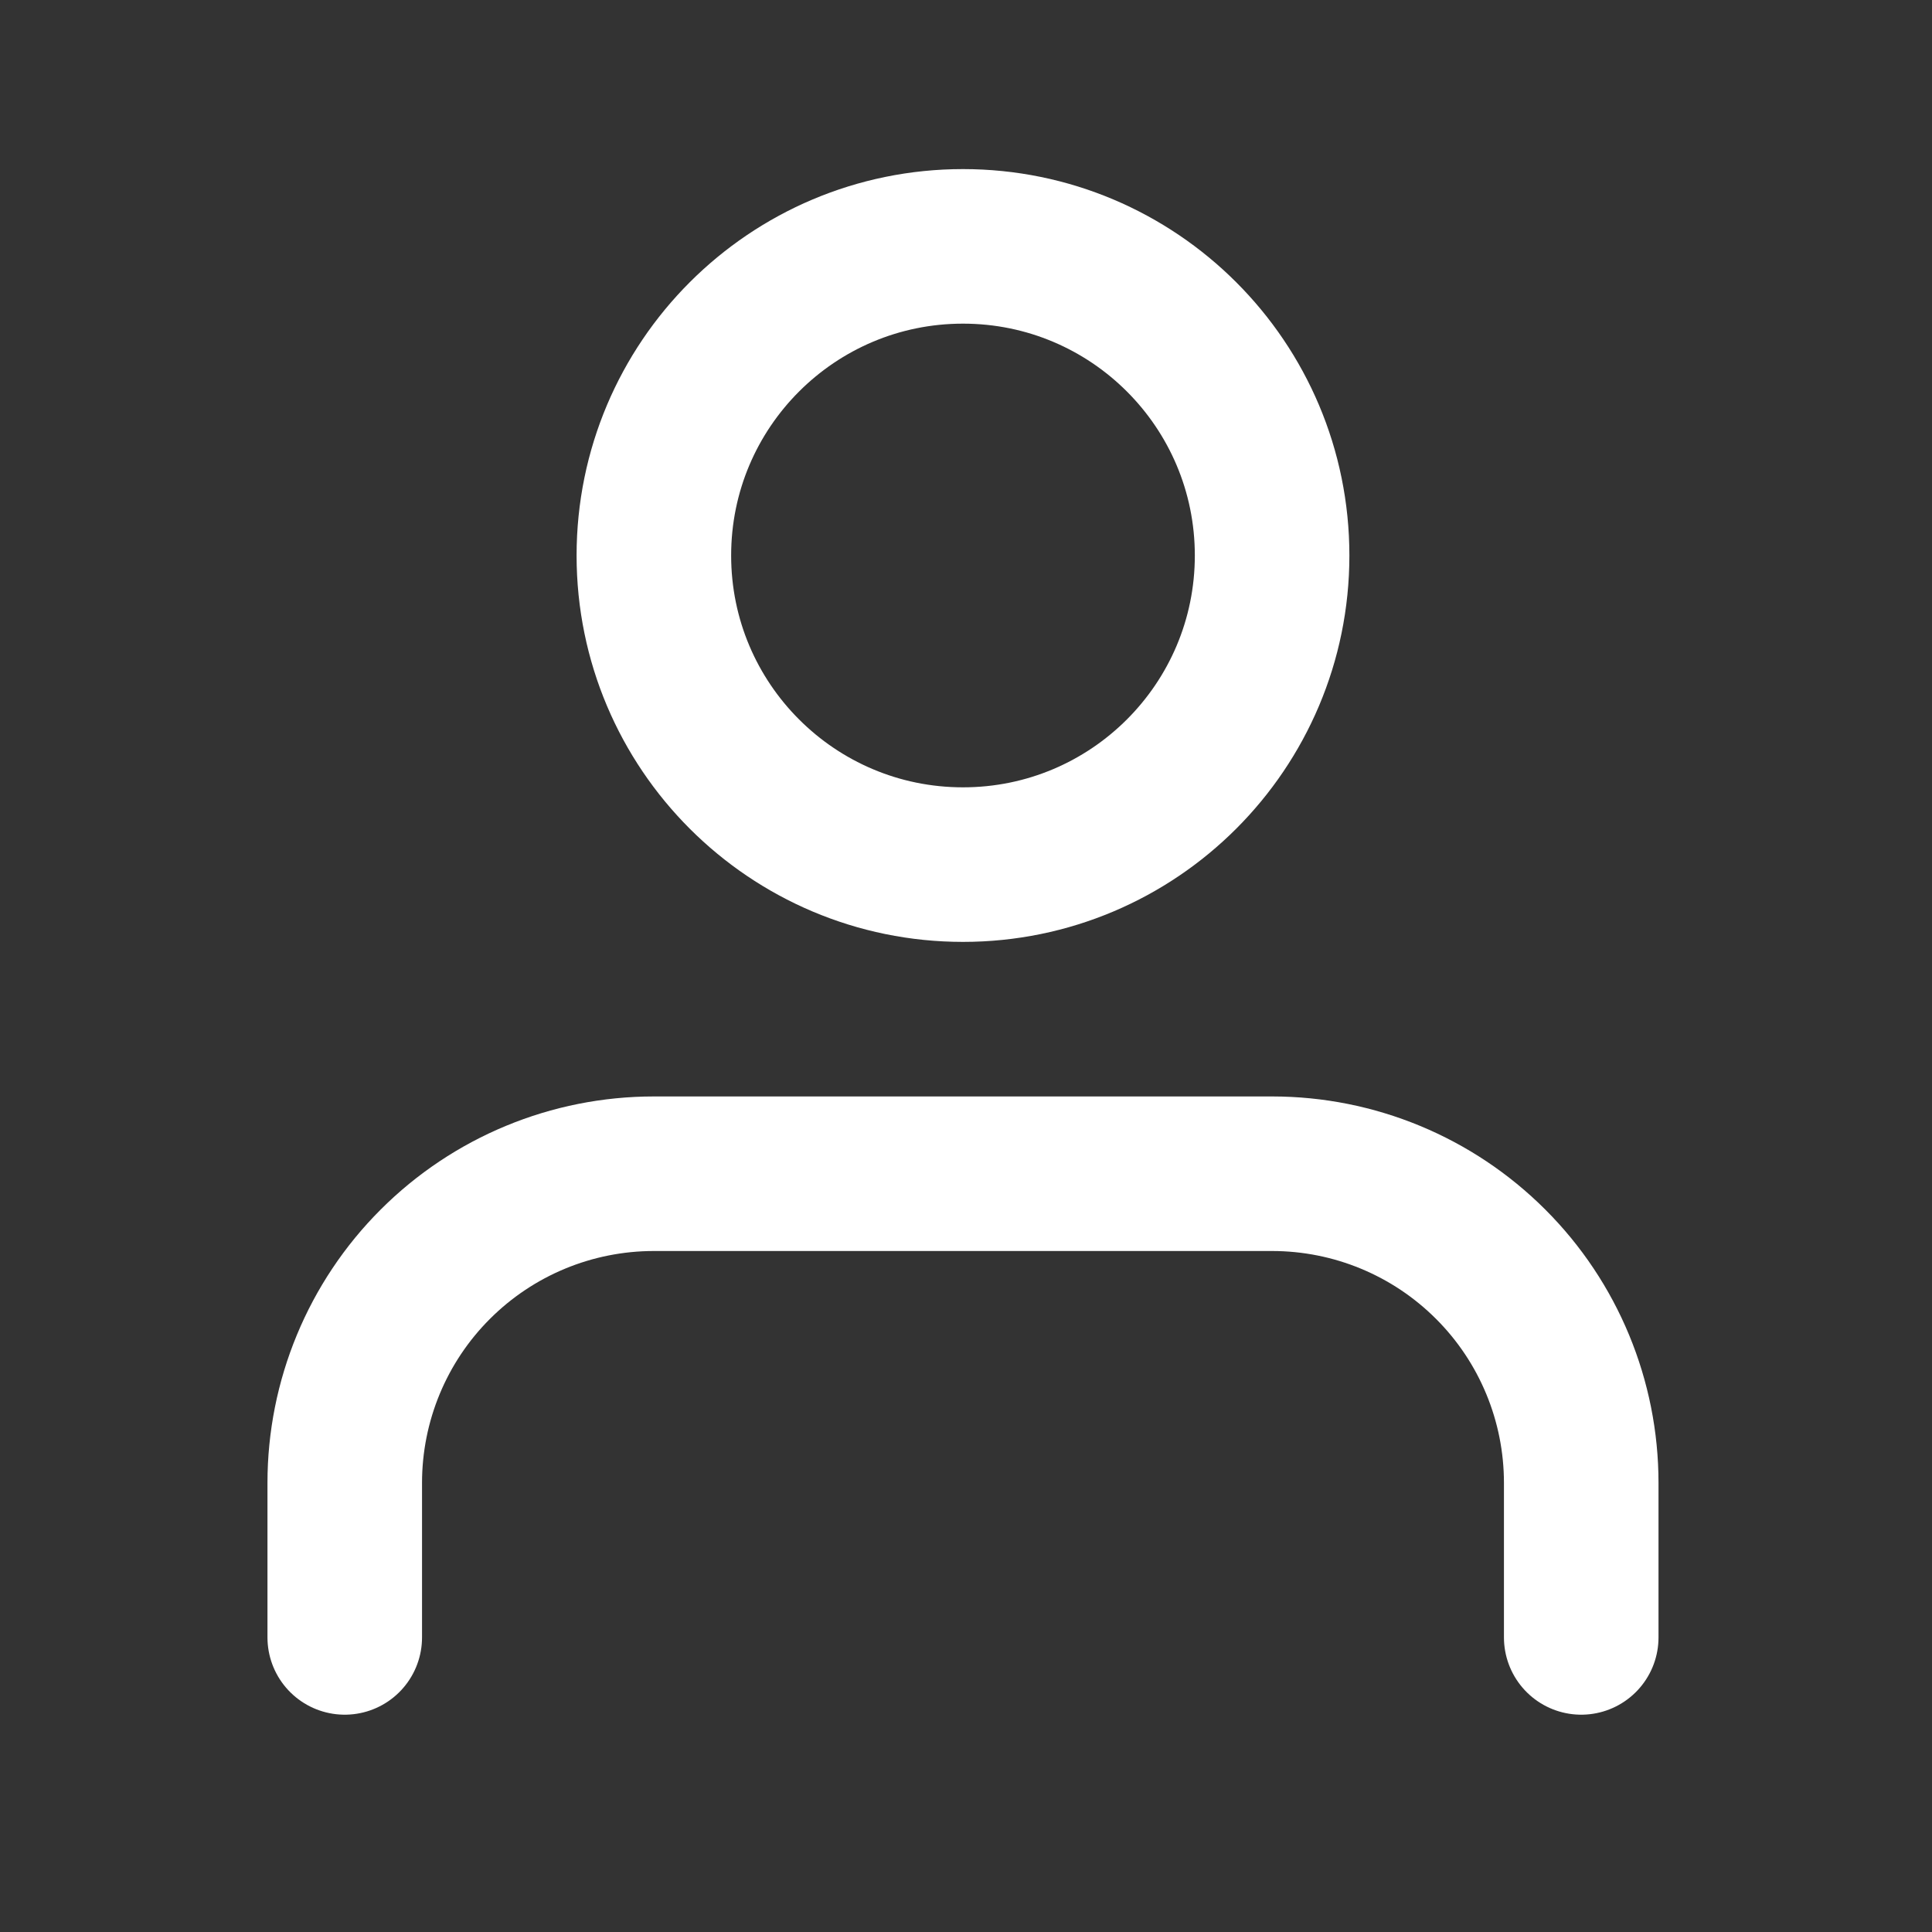
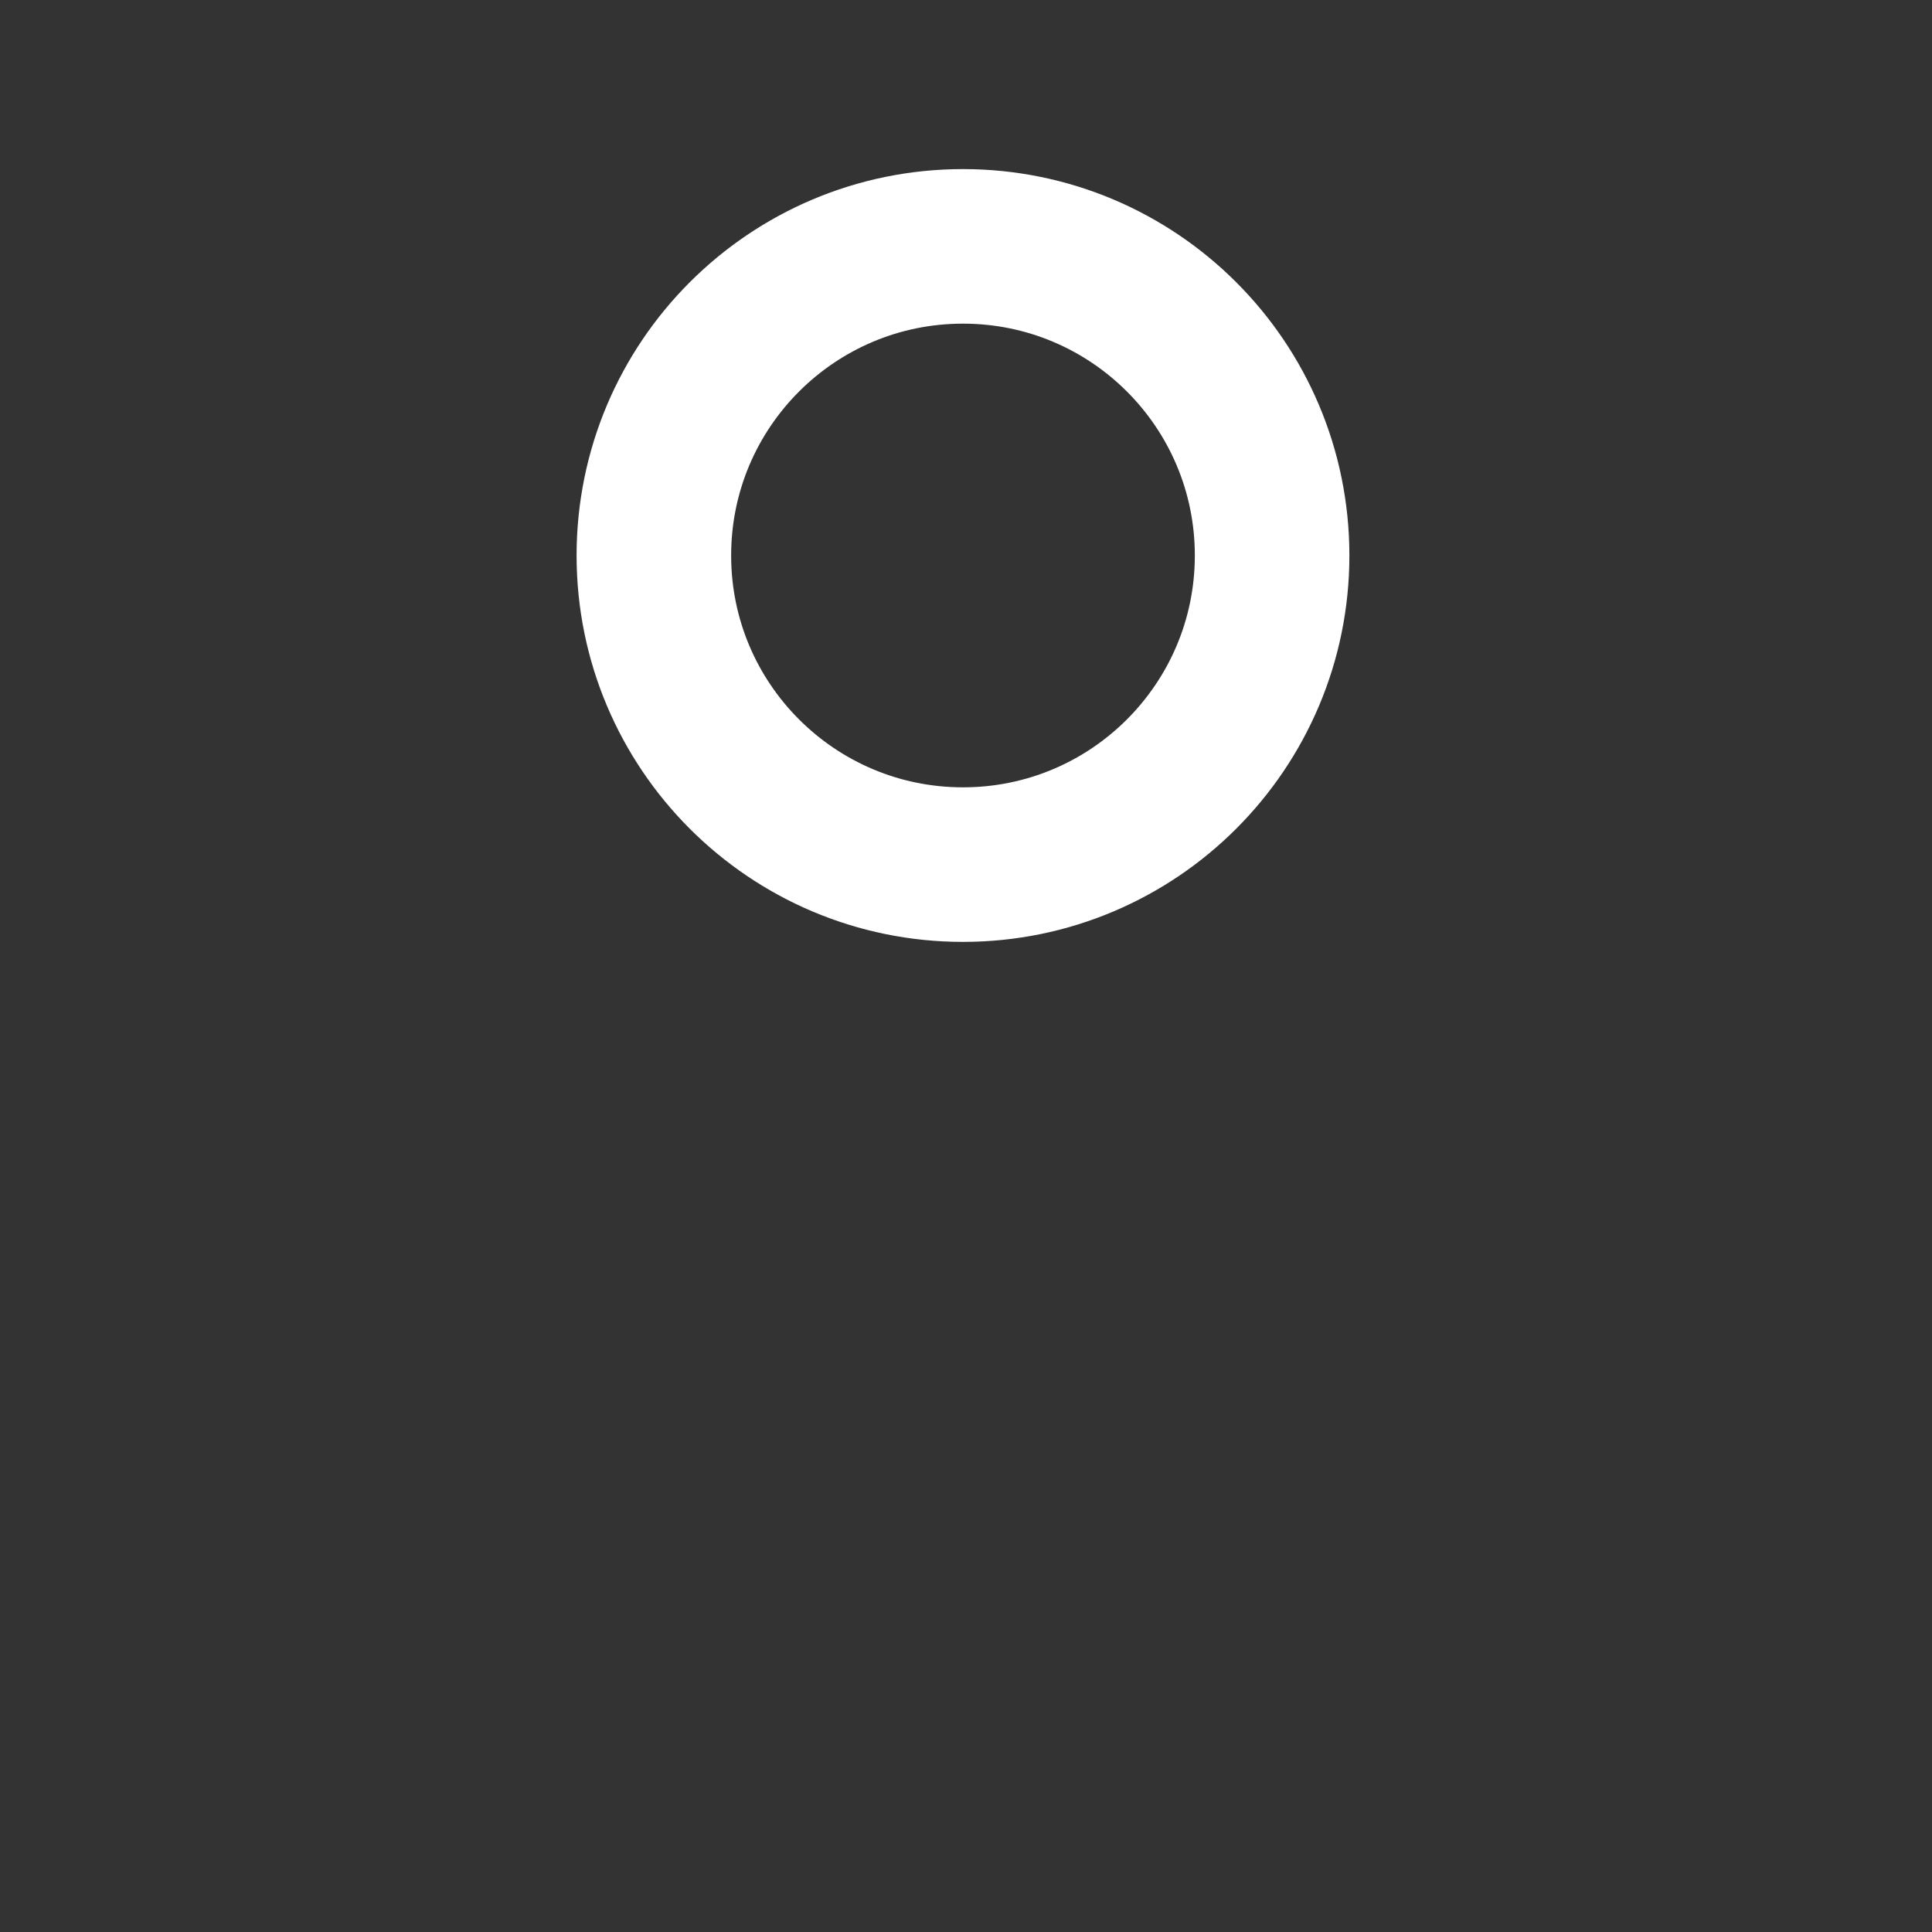
<svg xmlns="http://www.w3.org/2000/svg" fill="transparent" viewBox="0 0 25 25">
  <rect x="0" y="0" width="25" height="25" fill="#333333" stroke="none" />
-   <path d="M20.461 21.188V19.188C20.461 18.127 20.04 17.109 19.289 16.359C18.539 15.609 17.522 15.188 16.461 15.188H8.461C7.4 15.188 6.383 15.609 5.633 16.359C4.882 17.109 4.461 18.127 4.461 19.188V21.188" stroke="white" stroke-width="2" stroke-linecap="round" stroke-linejoin="round" />
-   <path d="M12.461 11.188C14.67 11.188 16.461 9.397 16.461 7.188C16.461 4.978 14.67 3.188 12.461 3.188C10.252 3.188 8.461 4.978 8.461 7.188C8.461 9.397 10.252 11.188 12.461 11.188Z" stroke="white" stroke-width="2" stroke-linecap="round" stroke-linejoin="round" />
+   <path d="M12.461 11.188C14.67 11.188 16.461 9.397 16.461 7.188C16.461 4.978 14.67 3.188 12.461 3.188C10.252 3.188 8.461 4.978 8.461 7.188C8.461 9.397 10.252 11.188 12.461 11.188" stroke="white" stroke-width="2" stroke-linecap="round" stroke-linejoin="round" />
</svg>